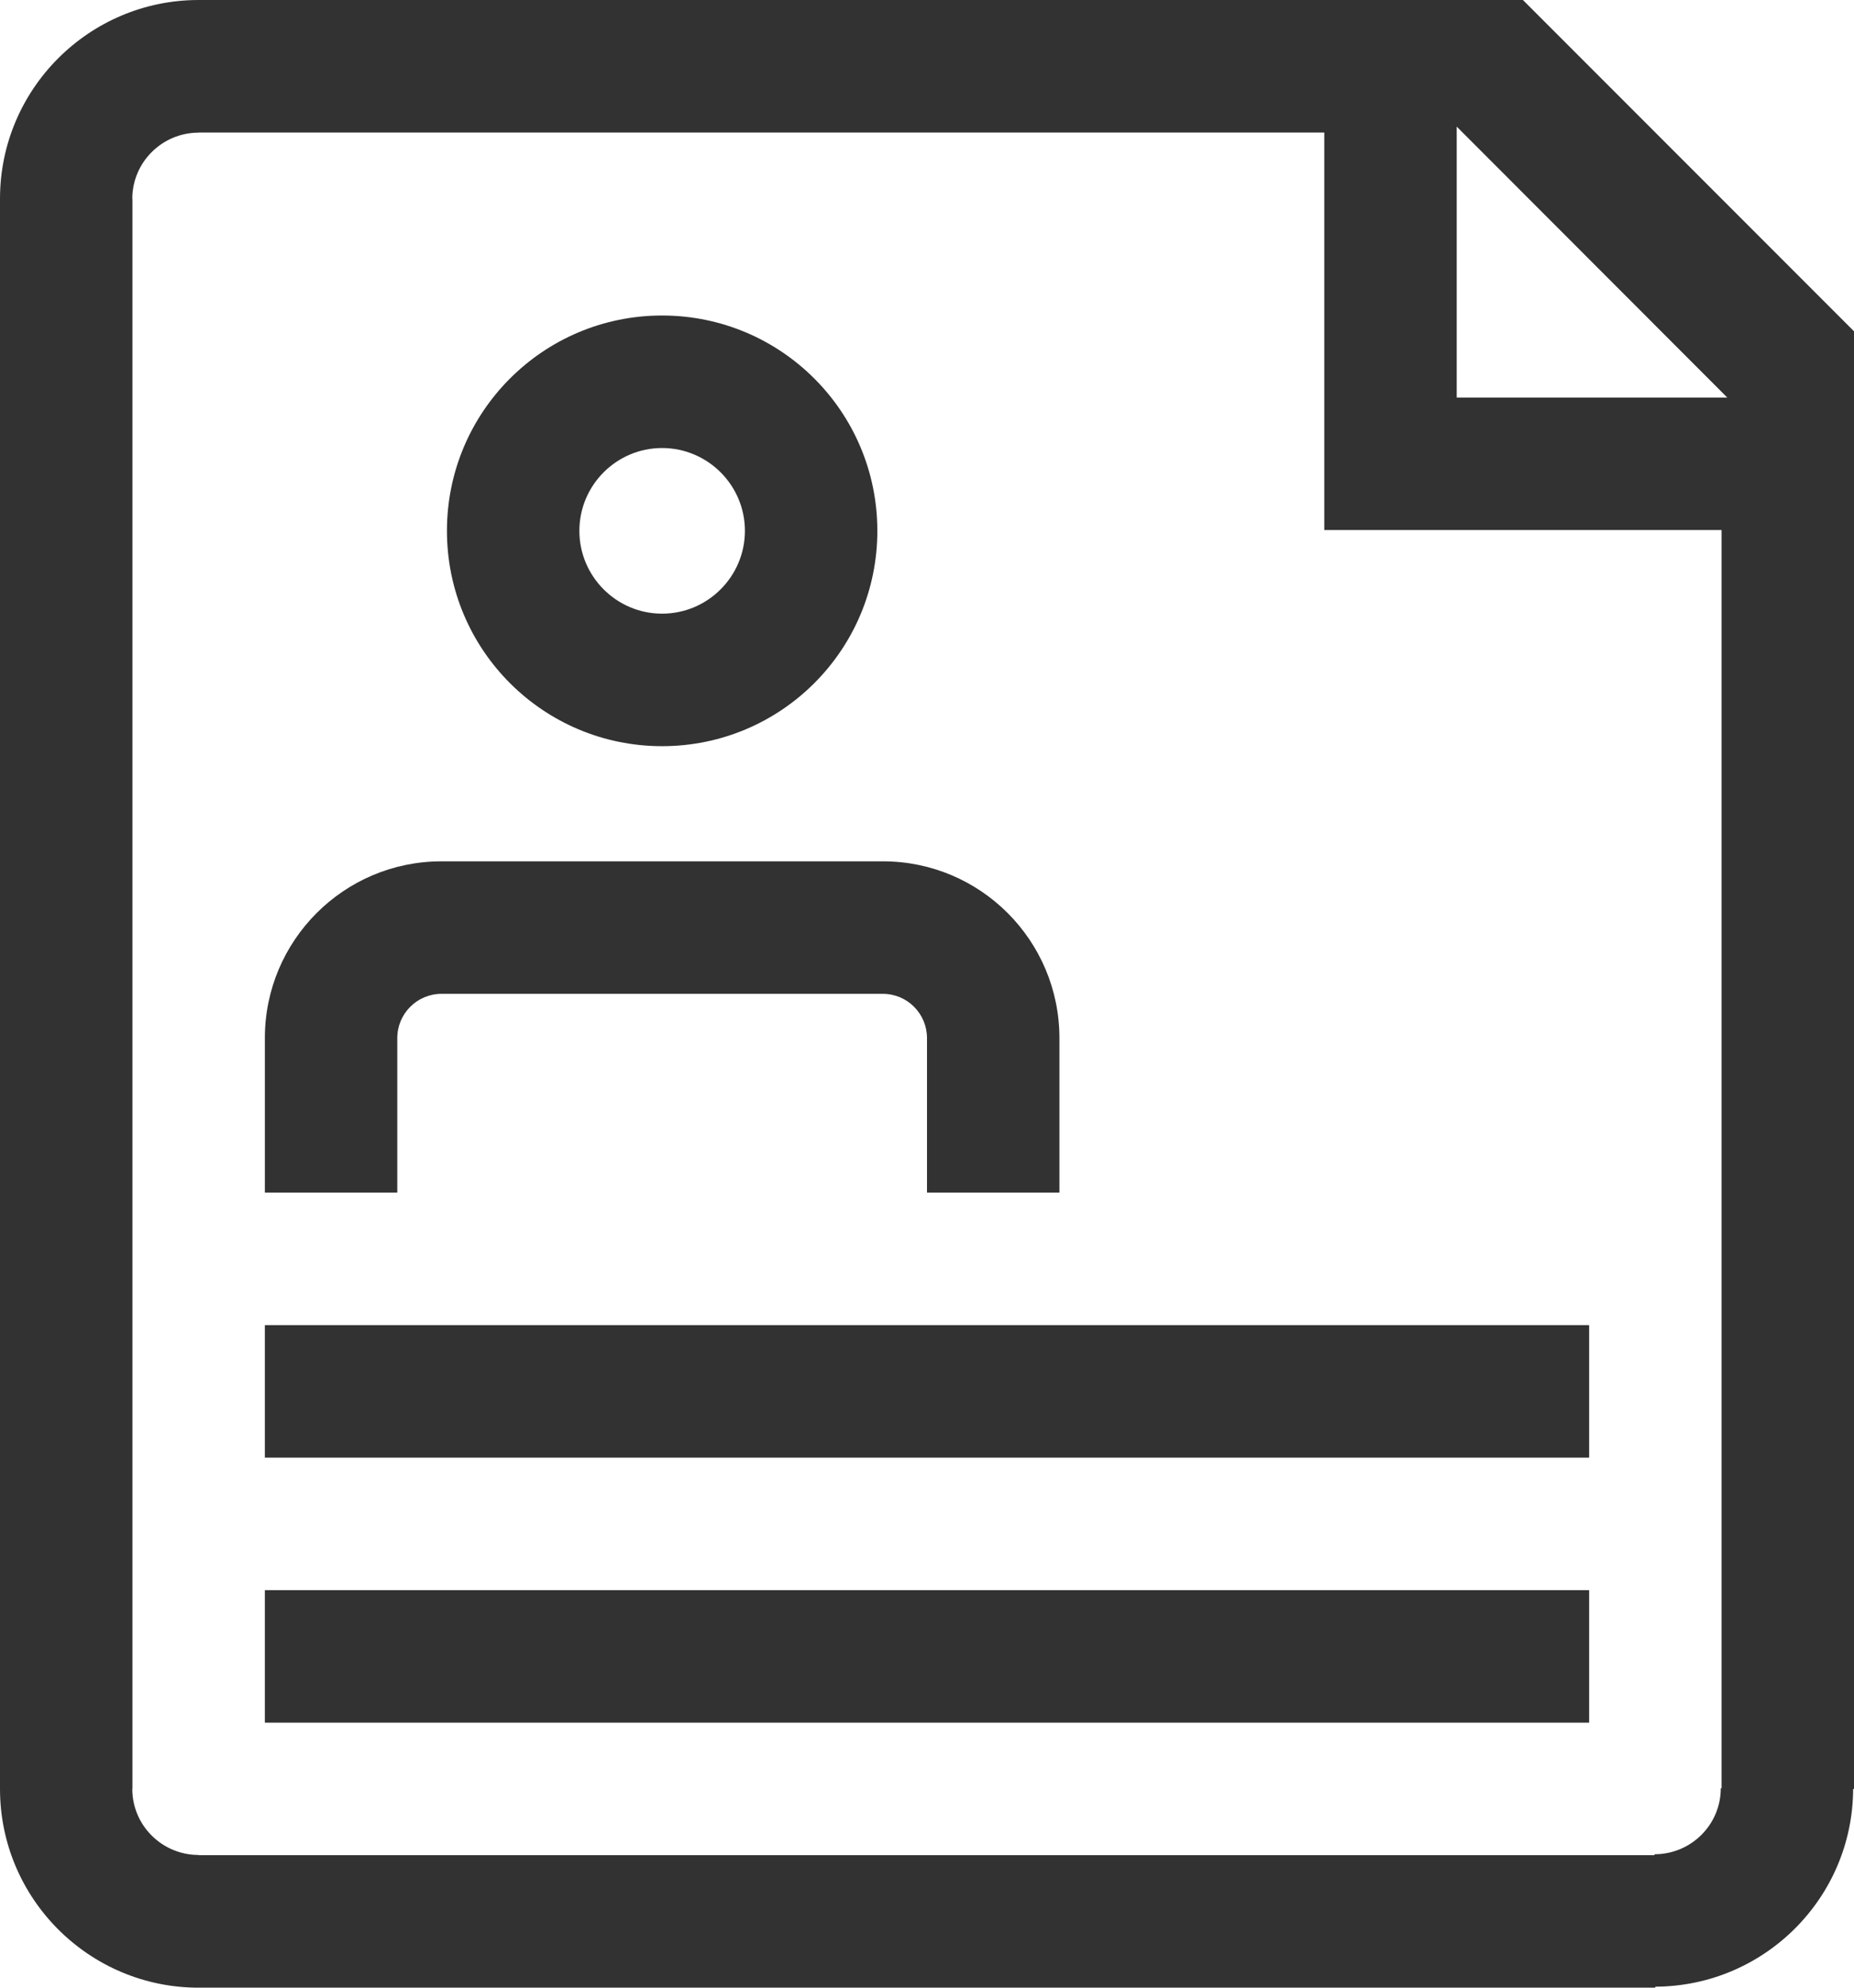
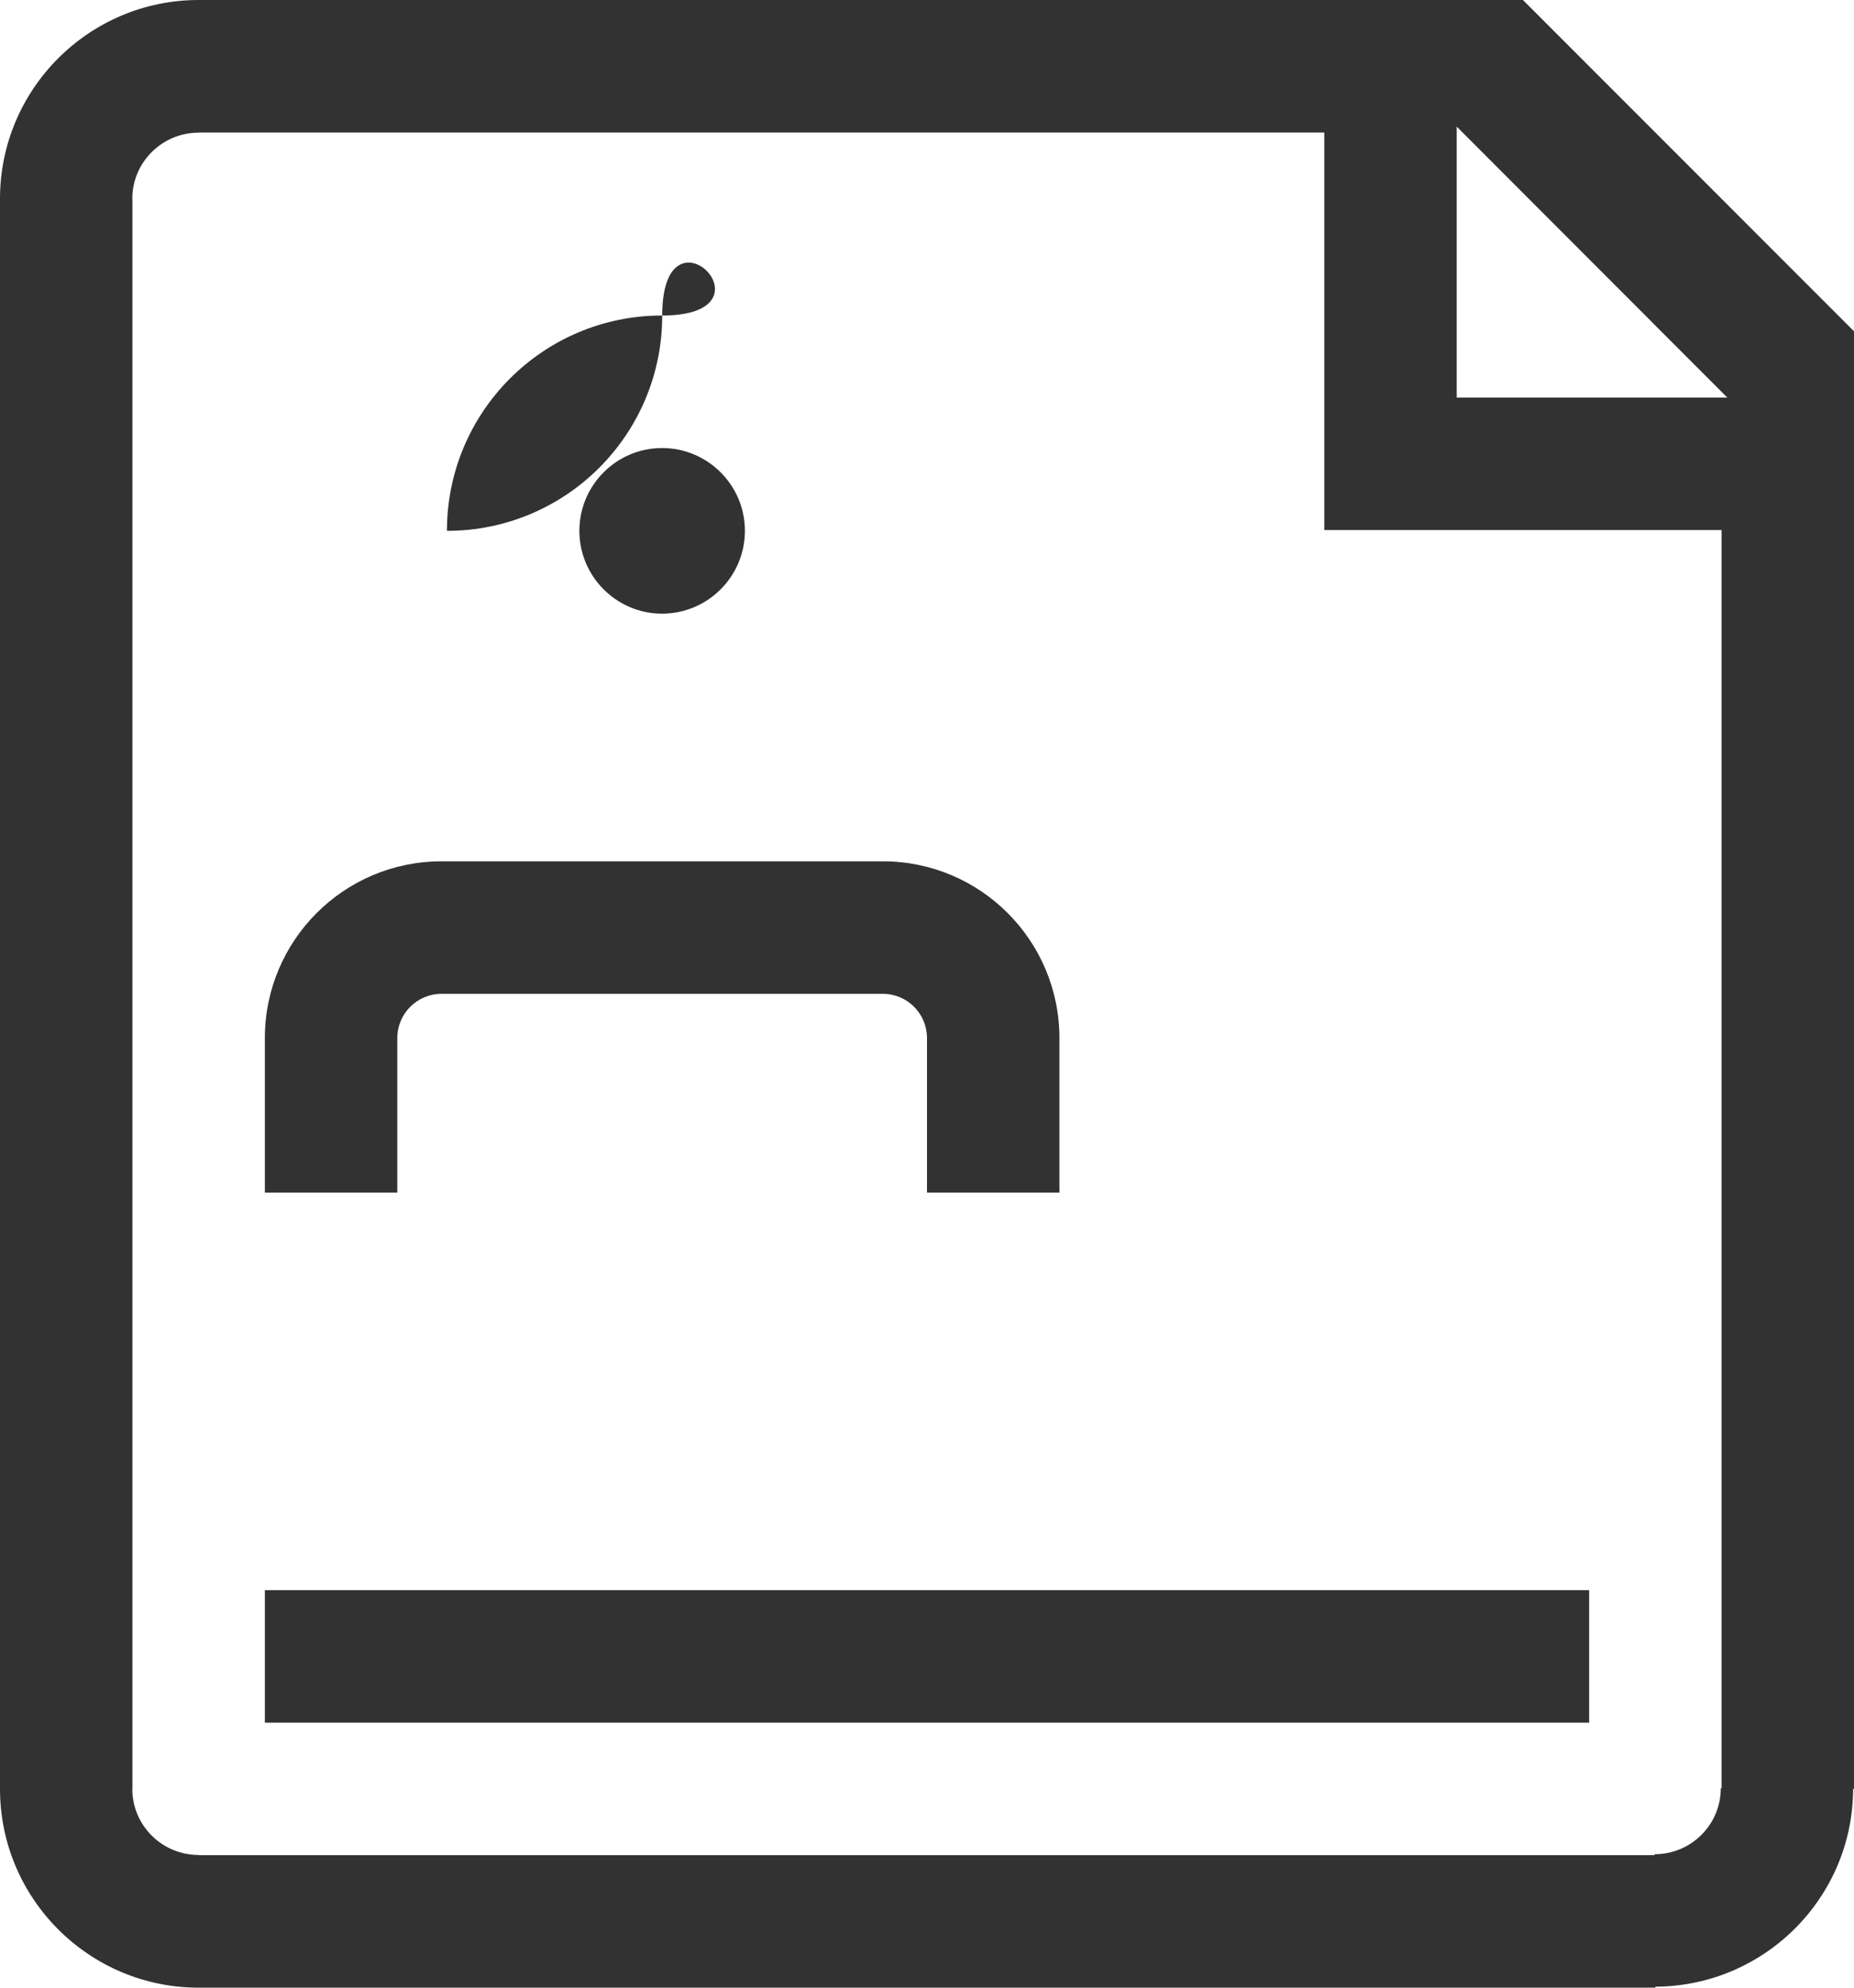
<svg xmlns="http://www.w3.org/2000/svg" version="1.1" id="Ebene_1" x="0px" y="0px" width="28px" height="30px" viewBox="0 0 28 30" enable-background="new 0 0 28 30" xml:space="preserve">
  <g>
    <path fill="#323232" d="M13.334,13H6.667C5.194,13,4,14.195,4,15.668V18h2v-2.332C6,15.299,6.299,15,6.667,15h6.667   C13.702,15,14,15.299,14,15.668V18h2v-2.332C16,14.195,14.807,13,13.334,13z" />
    <rect x="4" y="24" fill="#323232" width="20" height="2" />
-     <rect x="4" y="20" fill="#323232" width="20" height="2" />
-     <path fill="#323232" d="M9.999,6.762c0.689,0,1.251,0.561,1.251,1.25s-0.562,1.25-1.251,1.25c-0.688,0-1.249-0.561-1.249-1.25   S9.311,6.762,9.999,6.762 M9.999,4.762c-1.794,0-3.249,1.453-3.249,3.25s1.455,3.25,3.249,3.25c1.796,0,3.251-1.453,3.251-3.25   S11.795,4.762,9.999,4.762L9.999,4.762z" />
+     <path fill="#323232" d="M9.999,6.762c0.689,0,1.251,0.561,1.251,1.25s-0.562,1.25-1.251,1.25c-0.688,0-1.249-0.561-1.249-1.25   S9.311,6.762,9.999,6.762 M9.999,4.762c-1.794,0-3.249,1.453-3.249,3.25c1.796,0,3.251-1.453,3.251-3.25   S11.795,4.762,9.999,4.762L9.999,4.762z" />
    <path fill="#323232" d="M23,0H3C1.346,0,0,1.344,0,3v24c0,1.656,1.346,3,3,3h22v-0.015c1.646-0.007,2.982-1.34,2.987-2.985H28V5   L23,0z M22,1.911L26.086,6H22V1.911z M26,26.99h-0.012c0,0.551-0.449,0.996-1,0.996V28H3v-0.003c-0.551,0-1.002-0.445-1.002-0.997   H2V3H1.998c0-0.551,0.451-0.998,1.002-0.998V2h17v6h6V26.99z" />
  </g>
</svg>